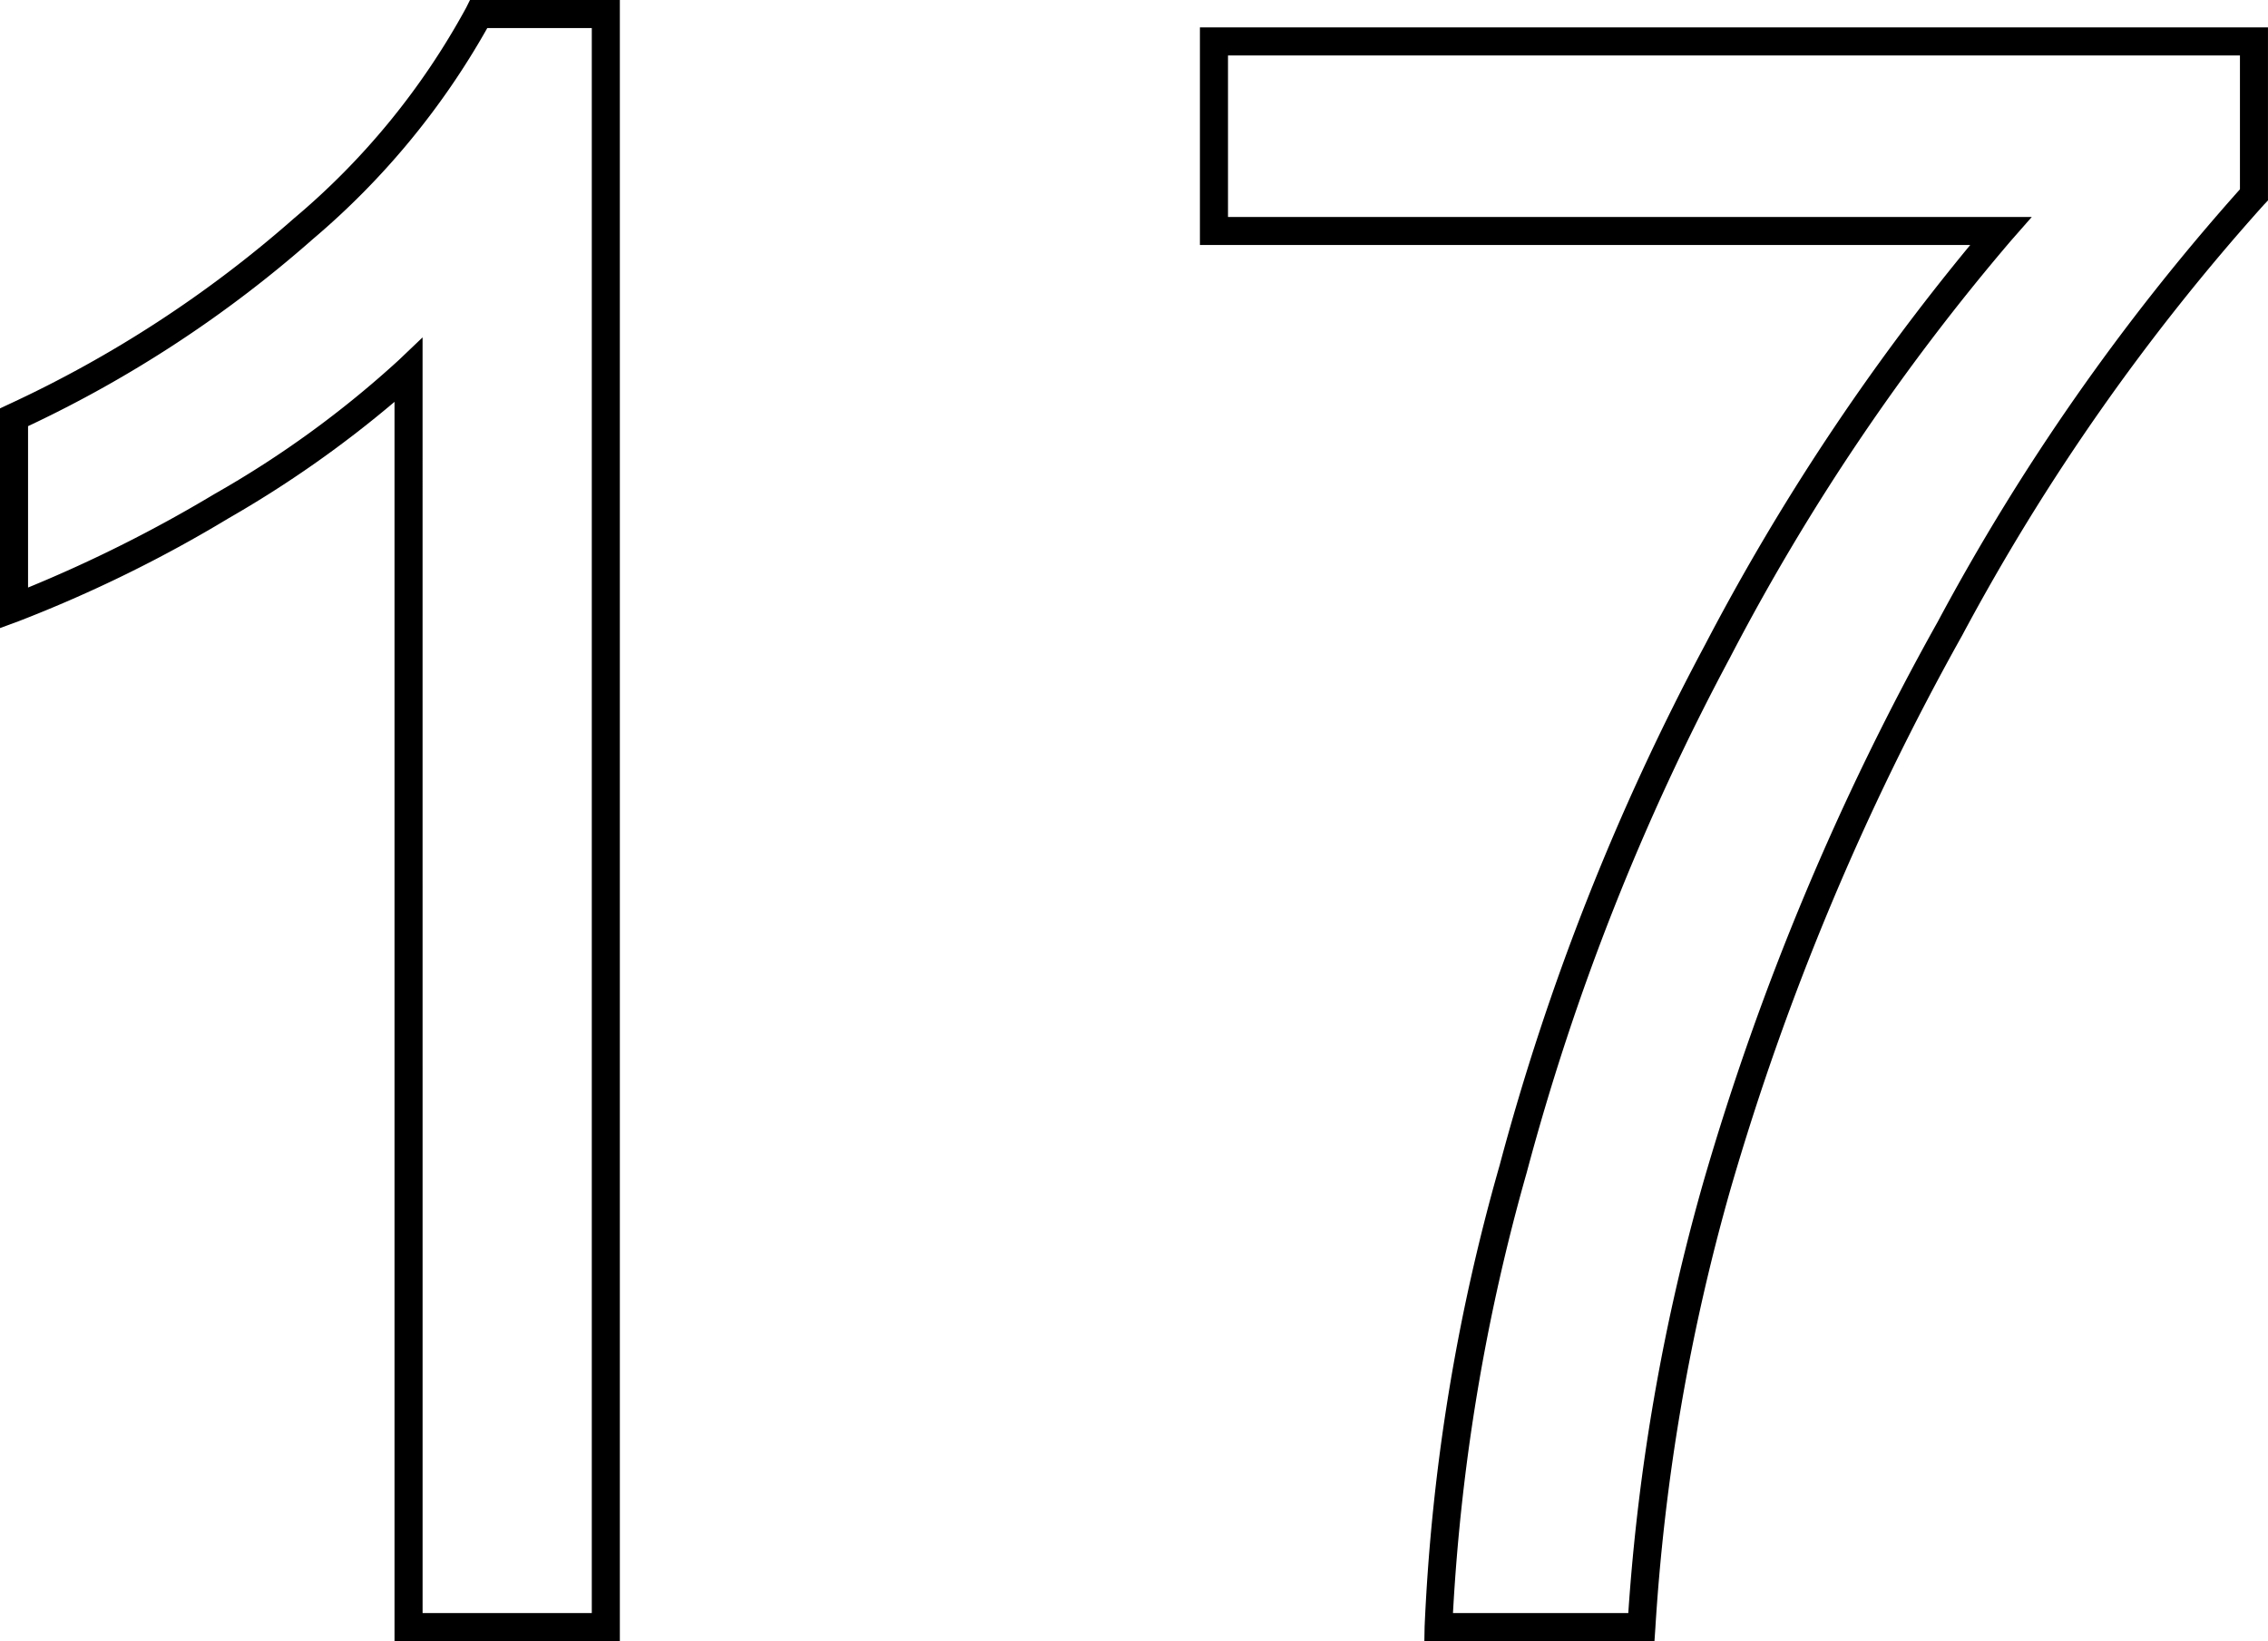
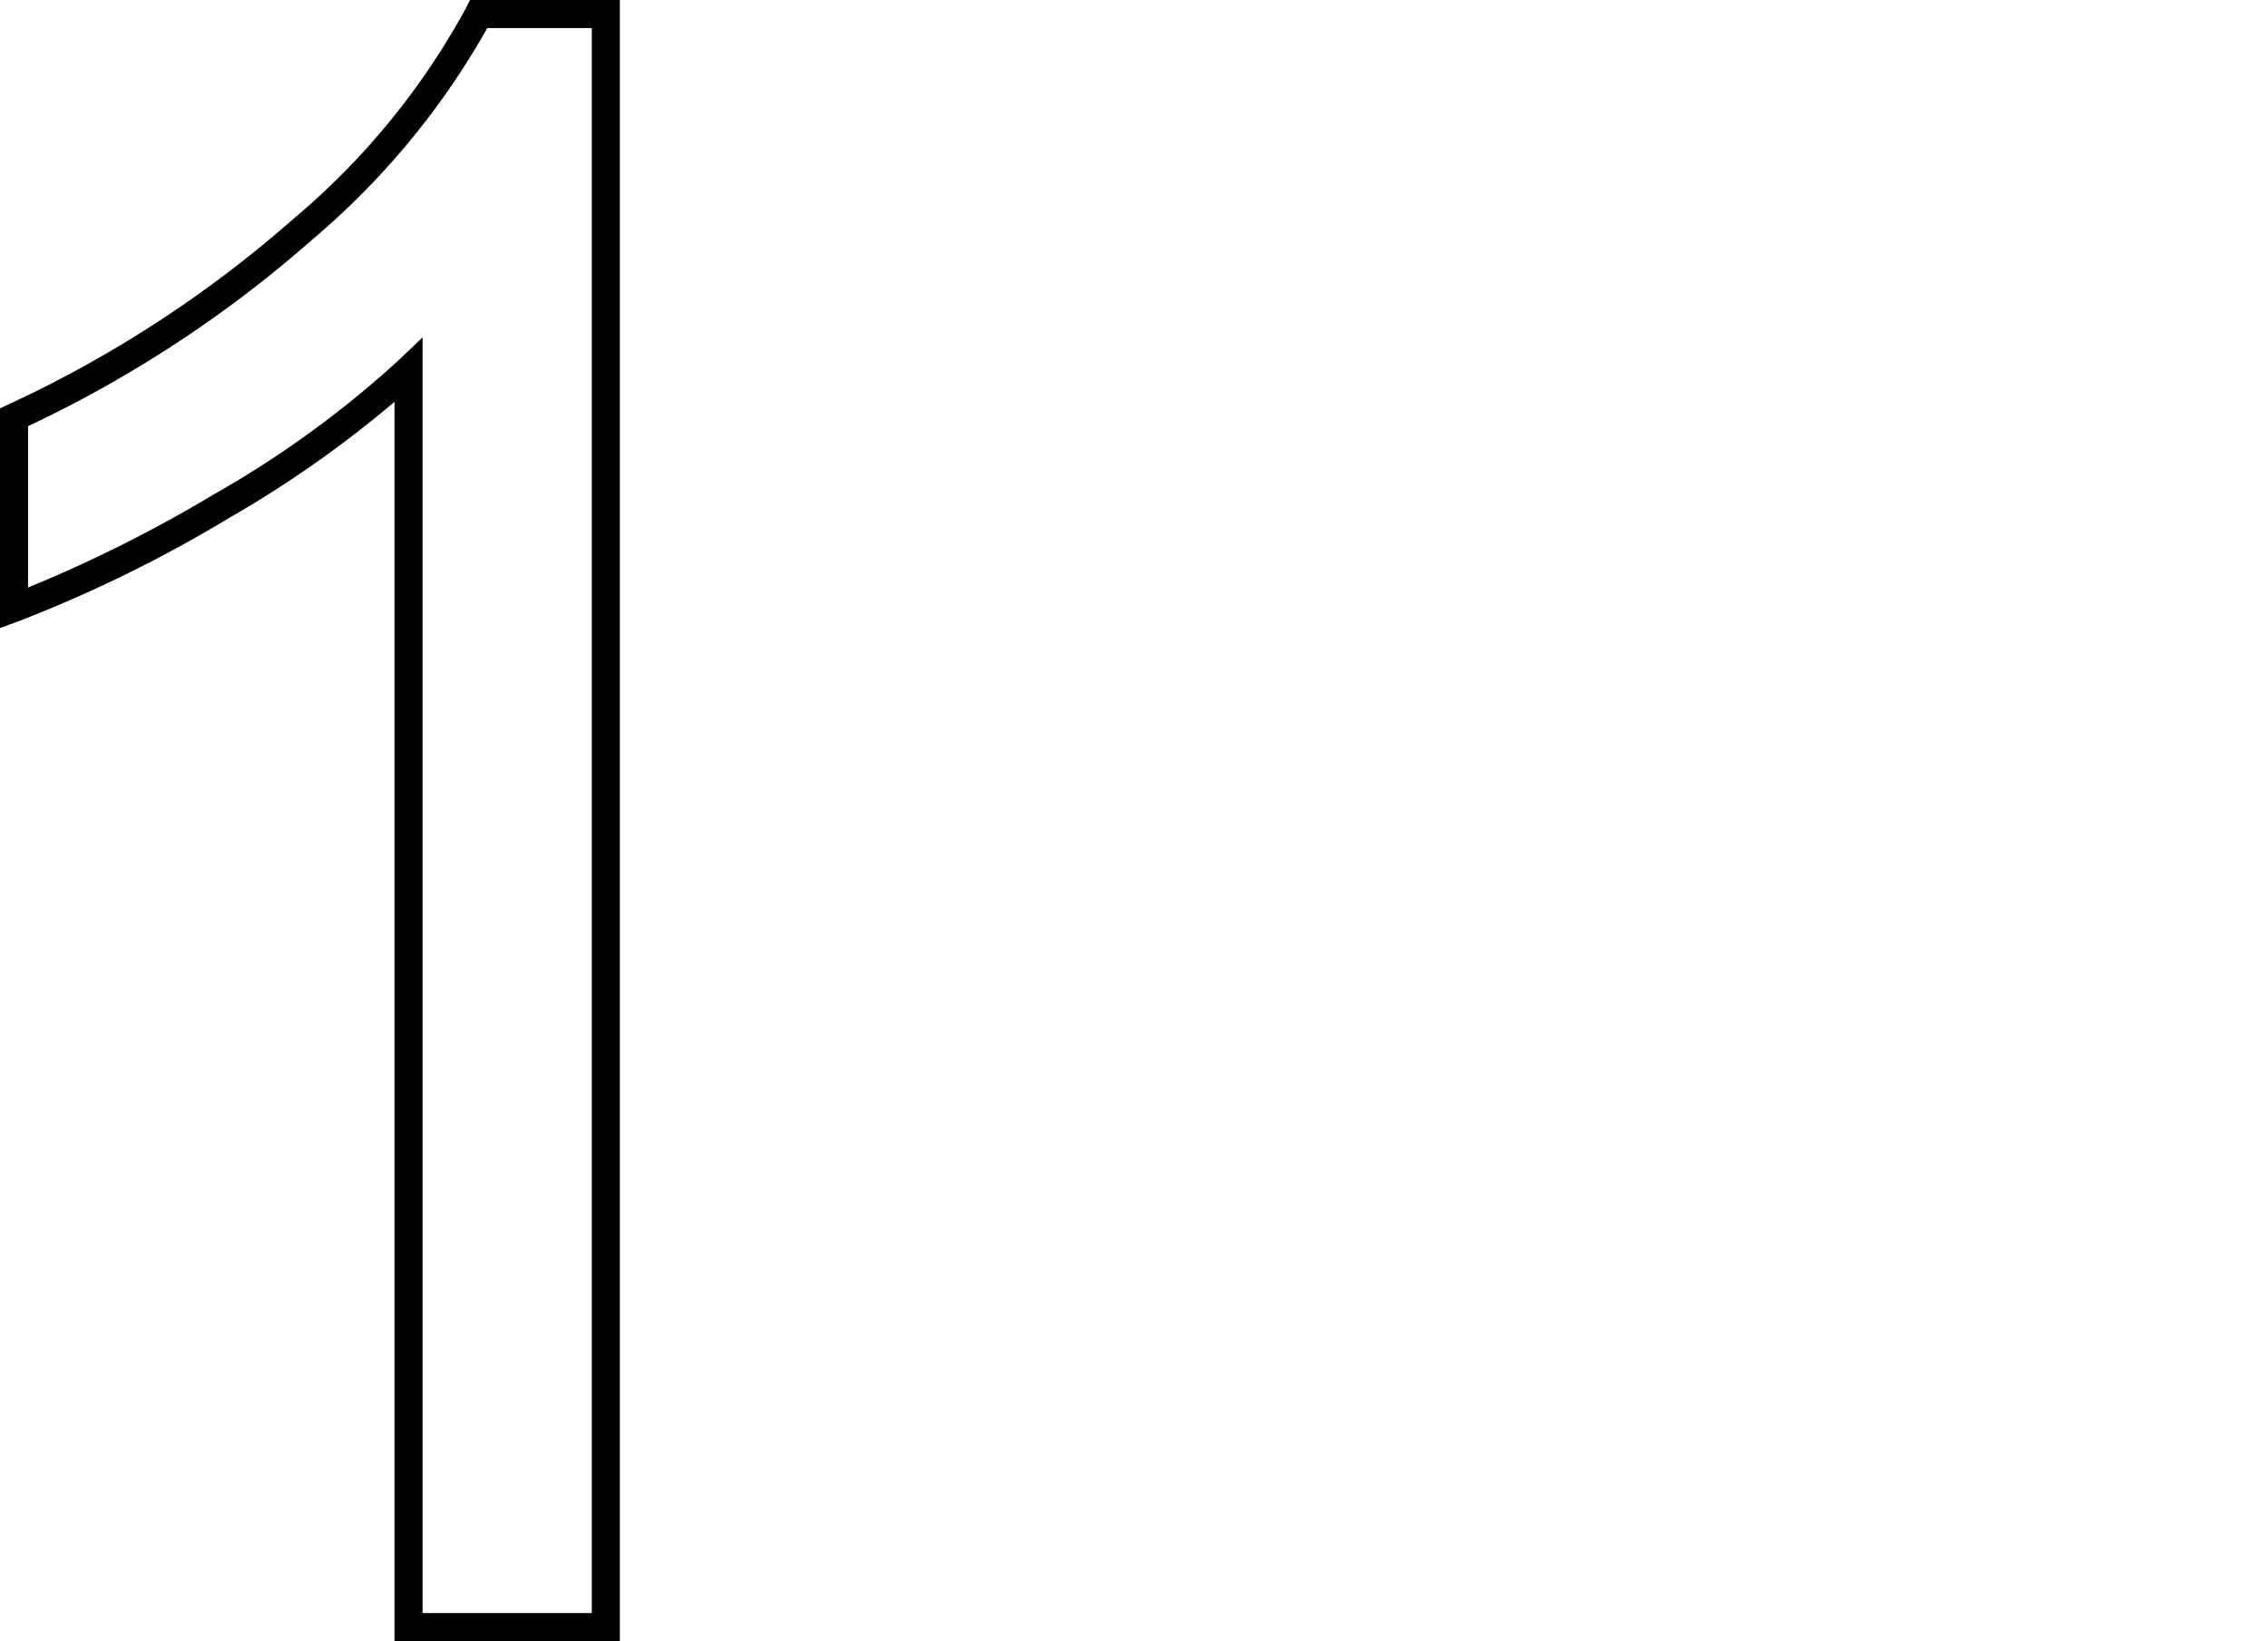
<svg xmlns="http://www.w3.org/2000/svg" viewBox="0 0 80.841 58.5">
  <path d="M22.094,58.5H14.062V14.325A39.751,39.751,0,0,1,8.155,18.47,47.961,47.961,0,0,1,.673,22.141L0,22.389V14.558l.287-.135A42.17,42.17,0,0,0,10.48,7.783,26.067,26.067,0,0,0,16.614.278L16.752,0h5.342Zm-7.031-1h6.031V1H17.369a27.574,27.574,0,0,1-6.224,7.529A43.017,43.017,0,0,1,1,15.191v5.753a49.373,49.373,0,0,0,6.649-3.337,36.075,36.075,0,0,0,6.568-4.774l.845-.806Z" />
-   <path d="M58.972,58.5H50.77l.009-.509a70.929,70.929,0,0,1,2.673-16.448A86.654,86.654,0,0,1,60.778,22.98,81.766,81.766,0,0,1,70.227,8.734H42.77V.977h38.07v6.167l-.136.144a77.969,77.969,0,0,0-10.768,15.37A94.171,94.171,0,0,0,61.681,42.396a73.549,73.549,0,0,0-2.677,15.638Zm-7.182-1h6.249a74.157,74.157,0,0,1,2.682-15.383,95.055,95.055,0,0,1,8.344-19.946A79.377,79.377,0,0,1,79.841,6.748V1.977h-36.07V7.734H72.422l-.729.83A78.954,78.954,0,0,0,61.661,23.45,85.609,85.609,0,0,0,54.418,41.8,71.593,71.593,0,0,0,51.79,57.5Z" />
</svg>